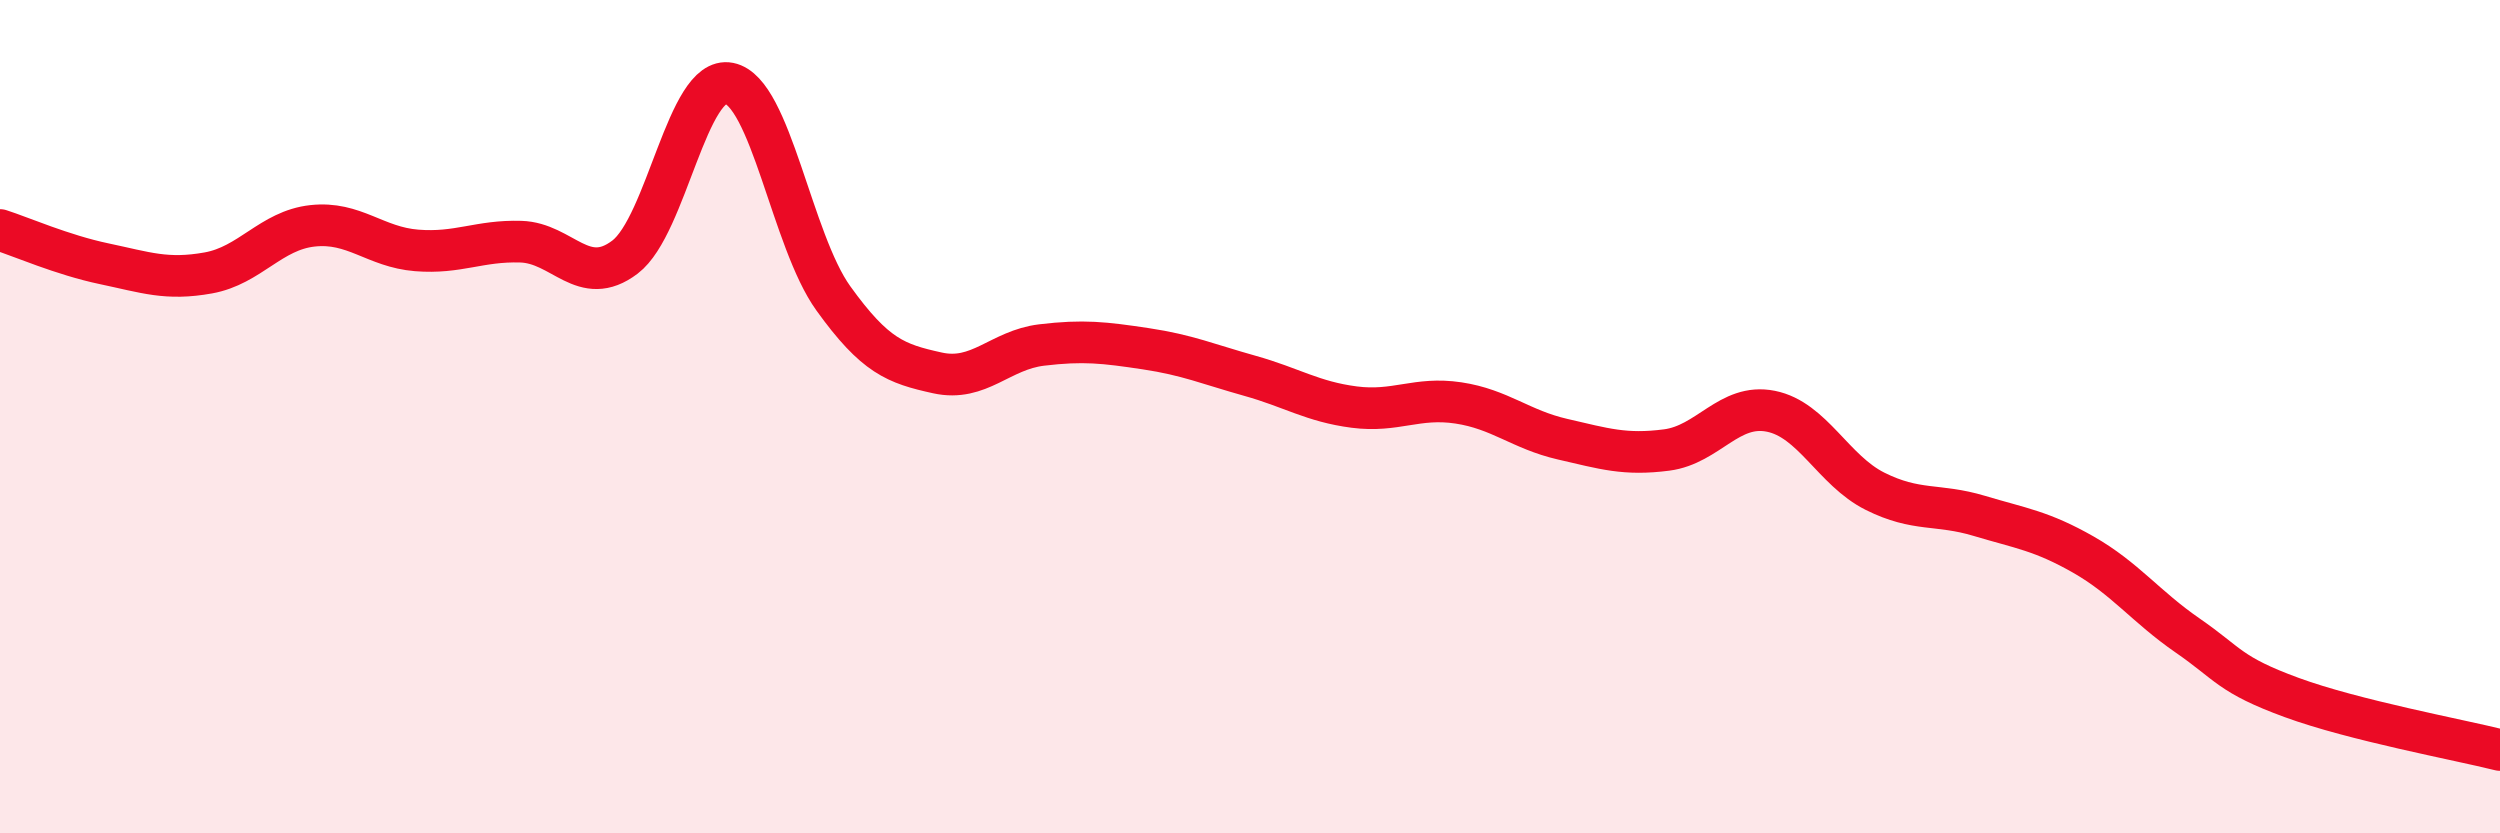
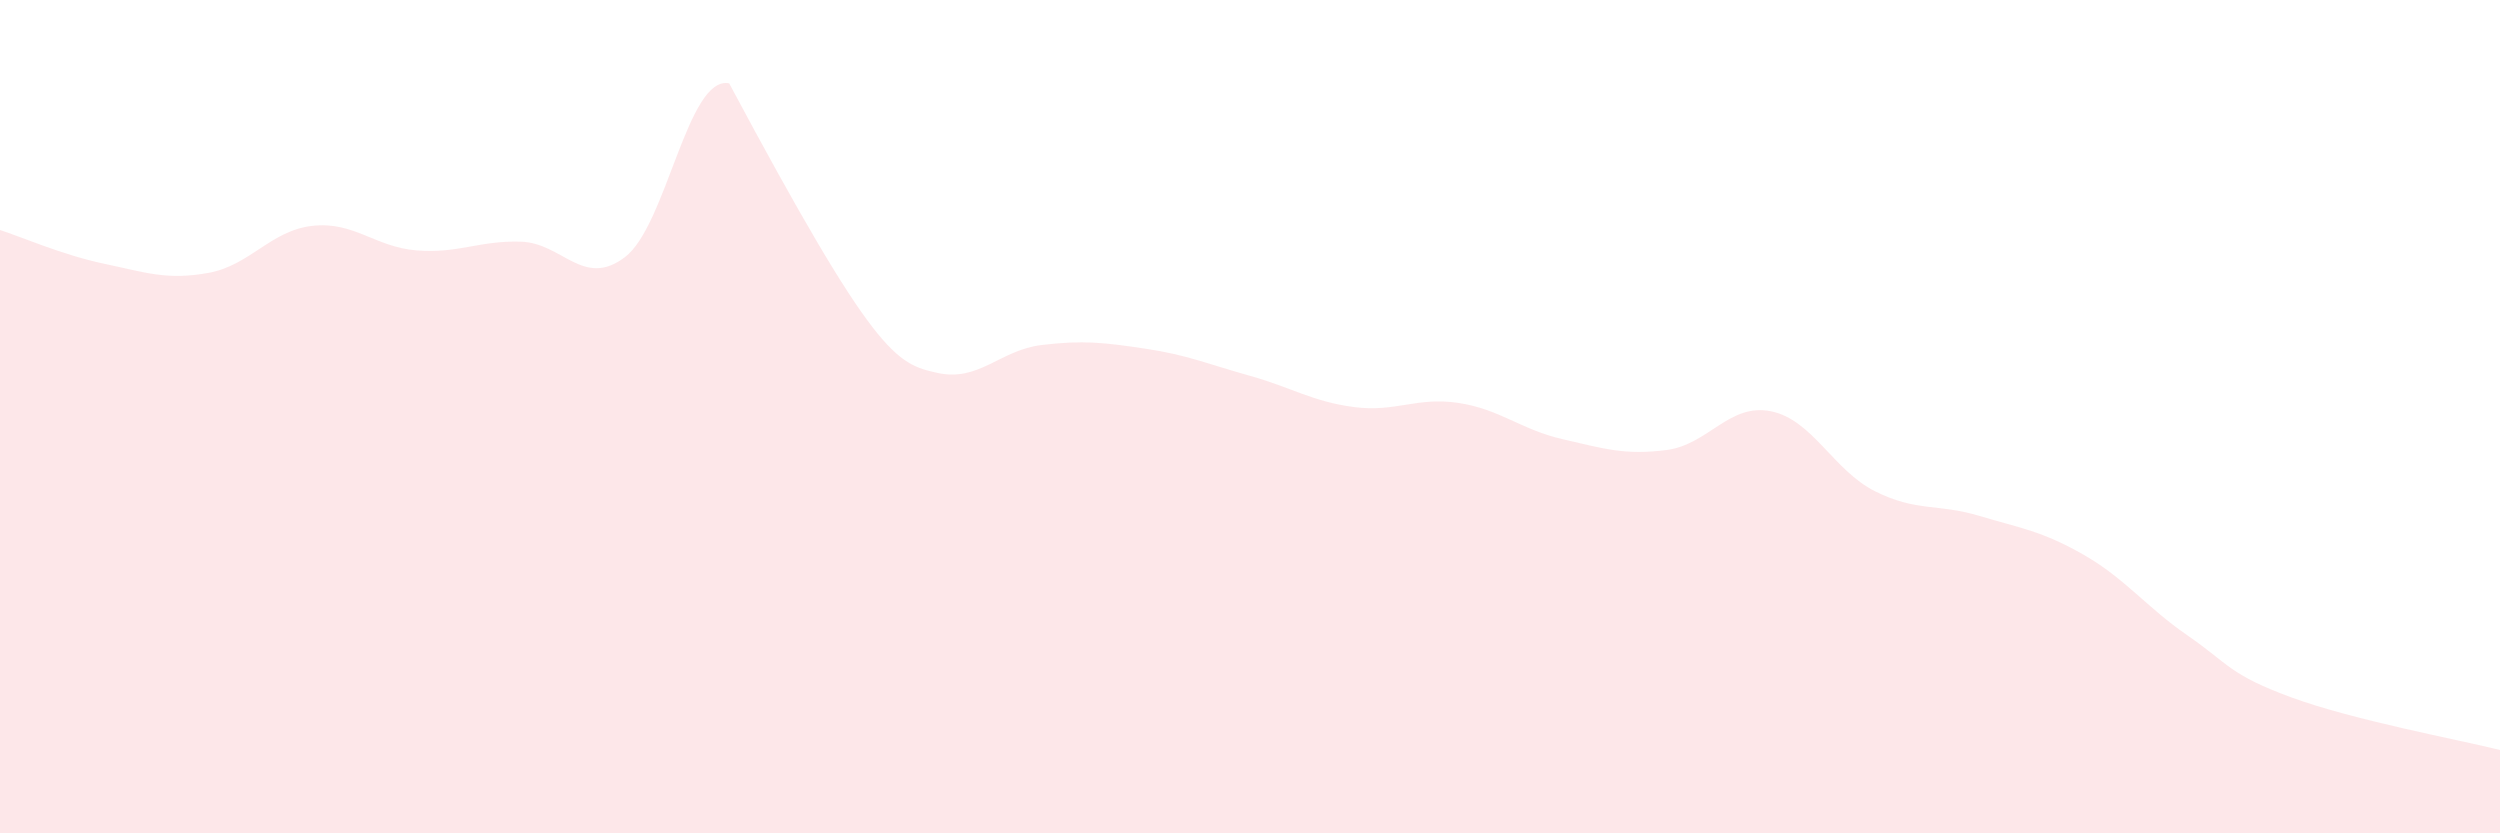
<svg xmlns="http://www.w3.org/2000/svg" width="60" height="20" viewBox="0 0 60 20">
-   <path d="M 0,5.52 C 0.5,5.68 1.5,6.12 2.5,6.33 C 3.5,6.54 4,6.73 5,6.55 C 6,6.37 6.5,5.53 7.5,5.42 C 8.5,5.31 9,5.93 10,6.01 C 11,6.09 11.5,5.77 12.5,5.8 C 13.5,5.83 14,6.93 15,6.17 C 16,5.41 16.5,1.8 17.5,2 C 18.5,2.2 19,5.77 20,7.16 C 21,8.55 21.5,8.73 22.5,8.95 C 23.5,9.17 24,8.4 25,8.28 C 26,8.16 26.5,8.22 27.5,8.37 C 28.5,8.52 29,8.74 30,9.02 C 31,9.3 31.5,9.64 32.5,9.77 C 33.5,9.9 34,9.52 35,9.67 C 36,9.82 36.5,10.31 37.5,10.54 C 38.5,10.77 39,10.93 40,10.8 C 41,10.67 41.5,9.67 42.5,9.87 C 43.5,10.07 44,11.29 45,11.79 C 46,12.29 46.5,12.08 47.5,12.38 C 48.5,12.68 49,12.74 50,13.31 C 51,13.88 51.5,14.56 52.5,15.25 C 53.5,15.94 53.5,16.19 55,16.74 C 56.5,17.29 59,17.75 60,18L60 20L0 20Z" fill="#EB0A25" opacity="0.1" stroke-linecap="round" stroke-linejoin="round" />
-   <path d="M 0,5.52 C 0.5,5.68 1.5,6.12 2.5,6.33 C 3.5,6.54 4,6.73 5,6.55 C 6,6.37 6.5,5.53 7.5,5.42 C 8.5,5.31 9,5.93 10,6.01 C 11,6.09 11.5,5.77 12.5,5.8 C 13.5,5.83 14,6.93 15,6.17 C 16,5.41 16.5,1.8 17.5,2 C 18.5,2.2 19,5.77 20,7.16 C 21,8.55 21.5,8.73 22.5,8.95 C 23.5,9.17 24,8.4 25,8.28 C 26,8.16 26.5,8.22 27.5,8.37 C 28.5,8.52 29,8.74 30,9.02 C 31,9.3 31.5,9.64 32.5,9.77 C 33.5,9.9 34,9.52 35,9.67 C 36,9.82 36.5,10.31 37.5,10.54 C 38.5,10.77 39,10.93 40,10.8 C 41,10.67 41.5,9.67 42.5,9.87 C 43.5,10.07 44,11.29 45,11.79 C 46,12.29 46.5,12.08 47.5,12.38 C 48.5,12.68 49,12.74 50,13.31 C 51,13.88 51.5,14.56 52.5,15.25 C 53.5,15.94 53.5,16.19 55,16.74 C 56.5,17.29 59,17.75 60,18" stroke="#EB0A25" stroke-width="1" fill="none" stroke-linecap="round" stroke-linejoin="round" />
+   <path d="M 0,5.52 C 0.5,5.68 1.5,6.12 2.5,6.33 C 3.5,6.54 4,6.73 5,6.55 C 6,6.37 6.5,5.53 7.5,5.42 C 8.5,5.31 9,5.93 10,6.01 C 11,6.09 11.5,5.77 12.5,5.8 C 13.5,5.83 14,6.93 15,6.17 C 16,5.41 16.5,1.8 17.5,2 C 21,8.55 21.5,8.73 22.5,8.95 C 23.5,9.17 24,8.4 25,8.28 C 26,8.16 26.5,8.22 27.5,8.37 C 28.5,8.52 29,8.74 30,9.02 C 31,9.3 31.5,9.64 32.5,9.77 C 33.5,9.9 34,9.52 35,9.67 C 36,9.82 36.5,10.31 37.5,10.54 C 38.5,10.77 39,10.93 40,10.8 C 41,10.67 41.5,9.67 42.5,9.87 C 43.5,10.07 44,11.29 45,11.79 C 46,12.29 46.5,12.08 47.5,12.38 C 48.5,12.68 49,12.74 50,13.31 C 51,13.88 51.5,14.56 52.5,15.25 C 53.5,15.94 53.5,16.19 55,16.74 C 56.5,17.29 59,17.75 60,18L60 20L0 20Z" fill="#EB0A25" opacity="0.1" stroke-linecap="round" stroke-linejoin="round" />
</svg>